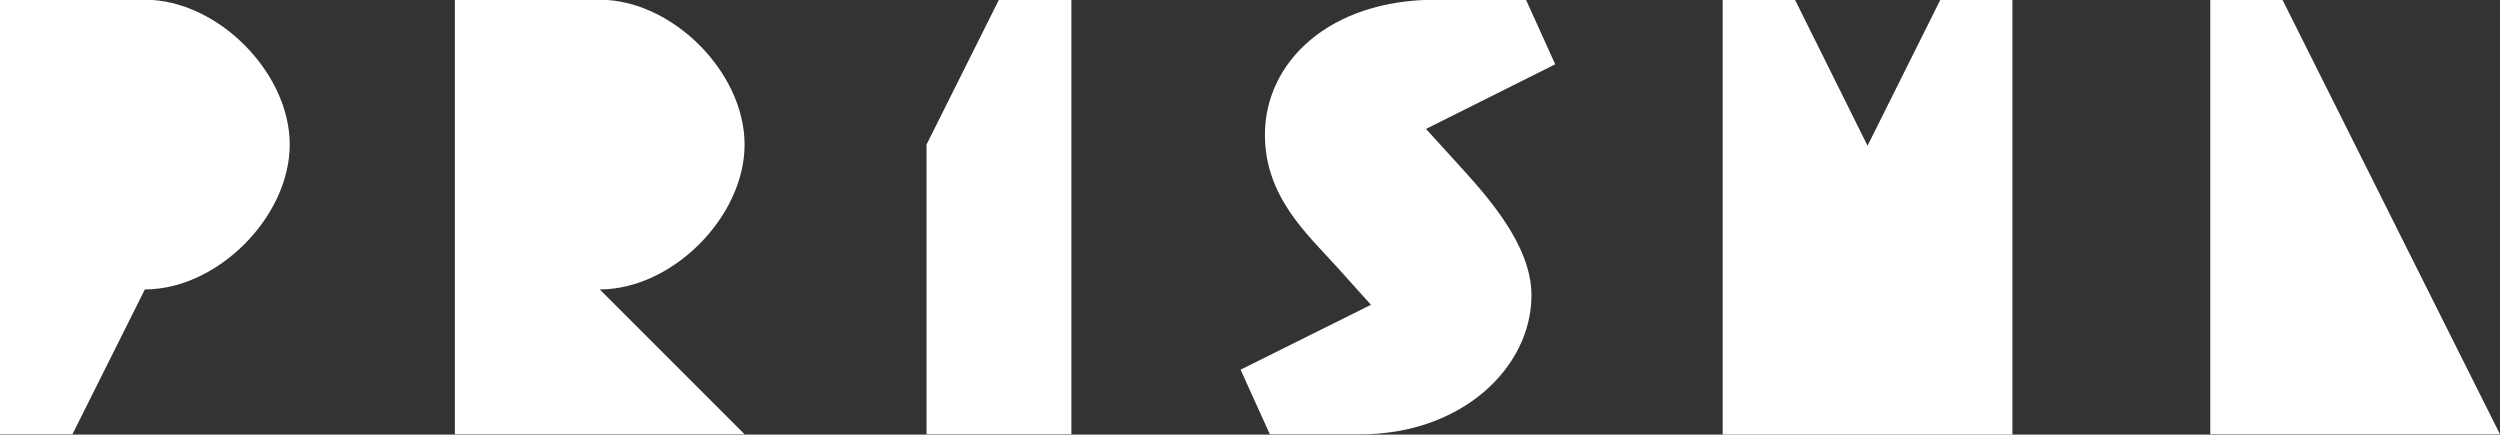
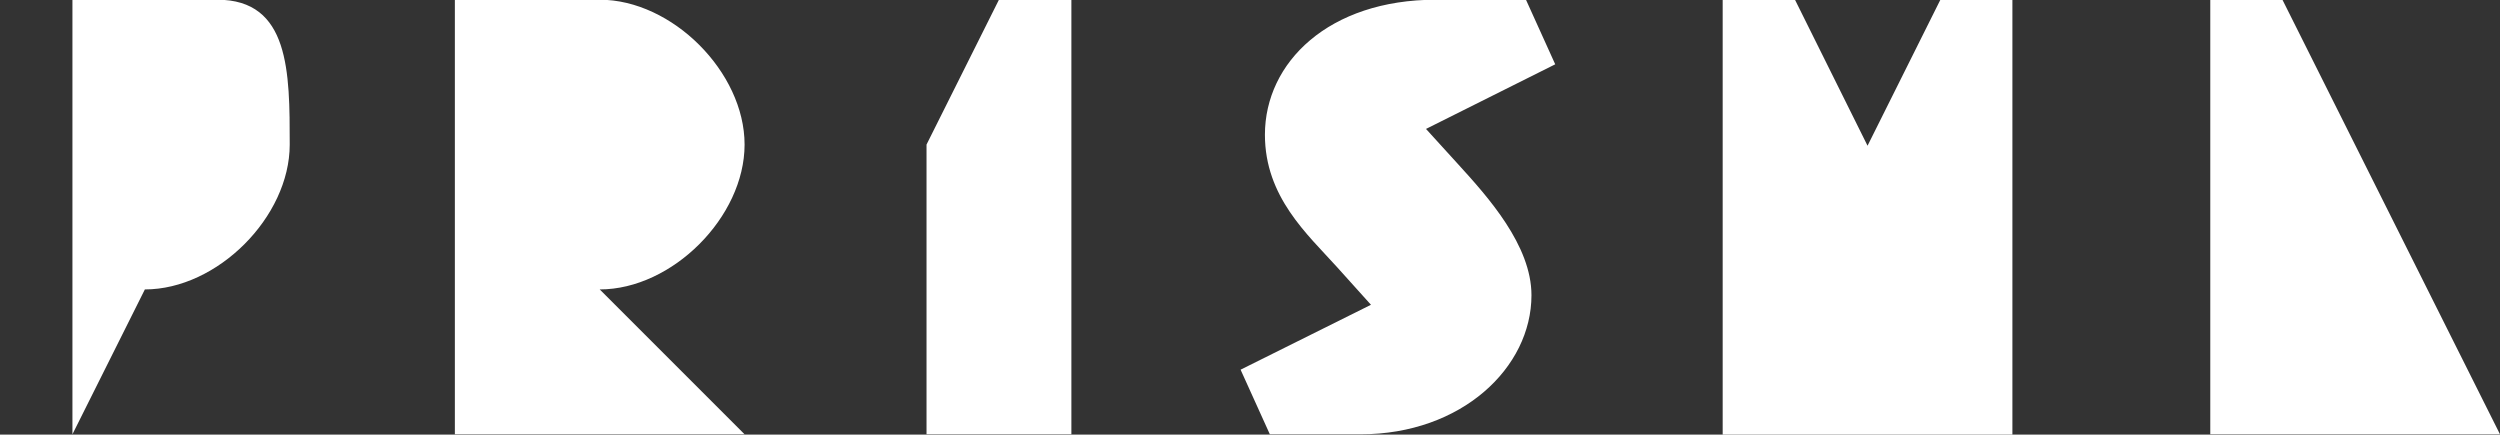
<svg xmlns="http://www.w3.org/2000/svg" id="Layer_1" x="0px" y="0px" viewBox="0 0 862.9 150" style="enable-background:new 0 0 862.9 150;" xml:space="preserve">
  <rect x="0" y="0" width="862.9" height="150" fill="#333333" stroke="none" />
  <style type="text/css"> .st0{fill:#FFFFFF;} </style>
-   <path class="st0" d="M100,49.9c0,25-25,50-50,50l-25,50H0v-150c0,0,25,0,50,0S100,24.9,100,49.9z M257,49.9c0-25-25-50-50-50 s-50,0-50,0v150h100l-50-50C232,99.9,257,74.9,257,49.9z M644.6,50.3L619.6,0h-25v150h100V0h-24.9L644.6,50.3z M787.8-0.1h-24.9v150 h100L787.8-0.1z M436.6,46.5c0,21.5,14.7,34.4,24.9,45.7c11.7,13,11.7,13,11.7,13l-45,22.4l10.1,22.3h31.3c34.9,0,59-23,59-48 c0-17.2-15-33.9-25.3-45.2c-11.1-12.2-11.1-12.2-11.1-12.2l44.6-22.3L526.7-0.1c0,0-26.1,0-31.1,0C458.7-0.1,436.6,21.5,436.6,46.5z M319.8,49.9v100h50v-150h-25L319.8,49.9z" />
+   <path class="st0" d="M100,49.9c0,25-25,50-50,50l-25,50v-150c0,0,25,0,50,0S100,24.9,100,49.9z M257,49.9c0-25-25-50-50-50 s-50,0-50,0v150h100l-50-50C232,99.9,257,74.9,257,49.9z M644.6,50.3L619.6,0h-25v150h100V0h-24.9L644.6,50.3z M787.8-0.1h-24.9v150 h100L787.8-0.1z M436.6,46.5c0,21.5,14.7,34.4,24.9,45.7c11.7,13,11.7,13,11.7,13l-45,22.4l10.1,22.3h31.3c34.9,0,59-23,59-48 c0-17.2-15-33.9-25.3-45.2c-11.1-12.2-11.1-12.2-11.1-12.2l44.6-22.3L526.7-0.1c0,0-26.1,0-31.1,0C458.7-0.1,436.6,21.5,436.6,46.5z M319.8,49.9v100h50v-150h-25L319.8,49.9z" />
</svg>